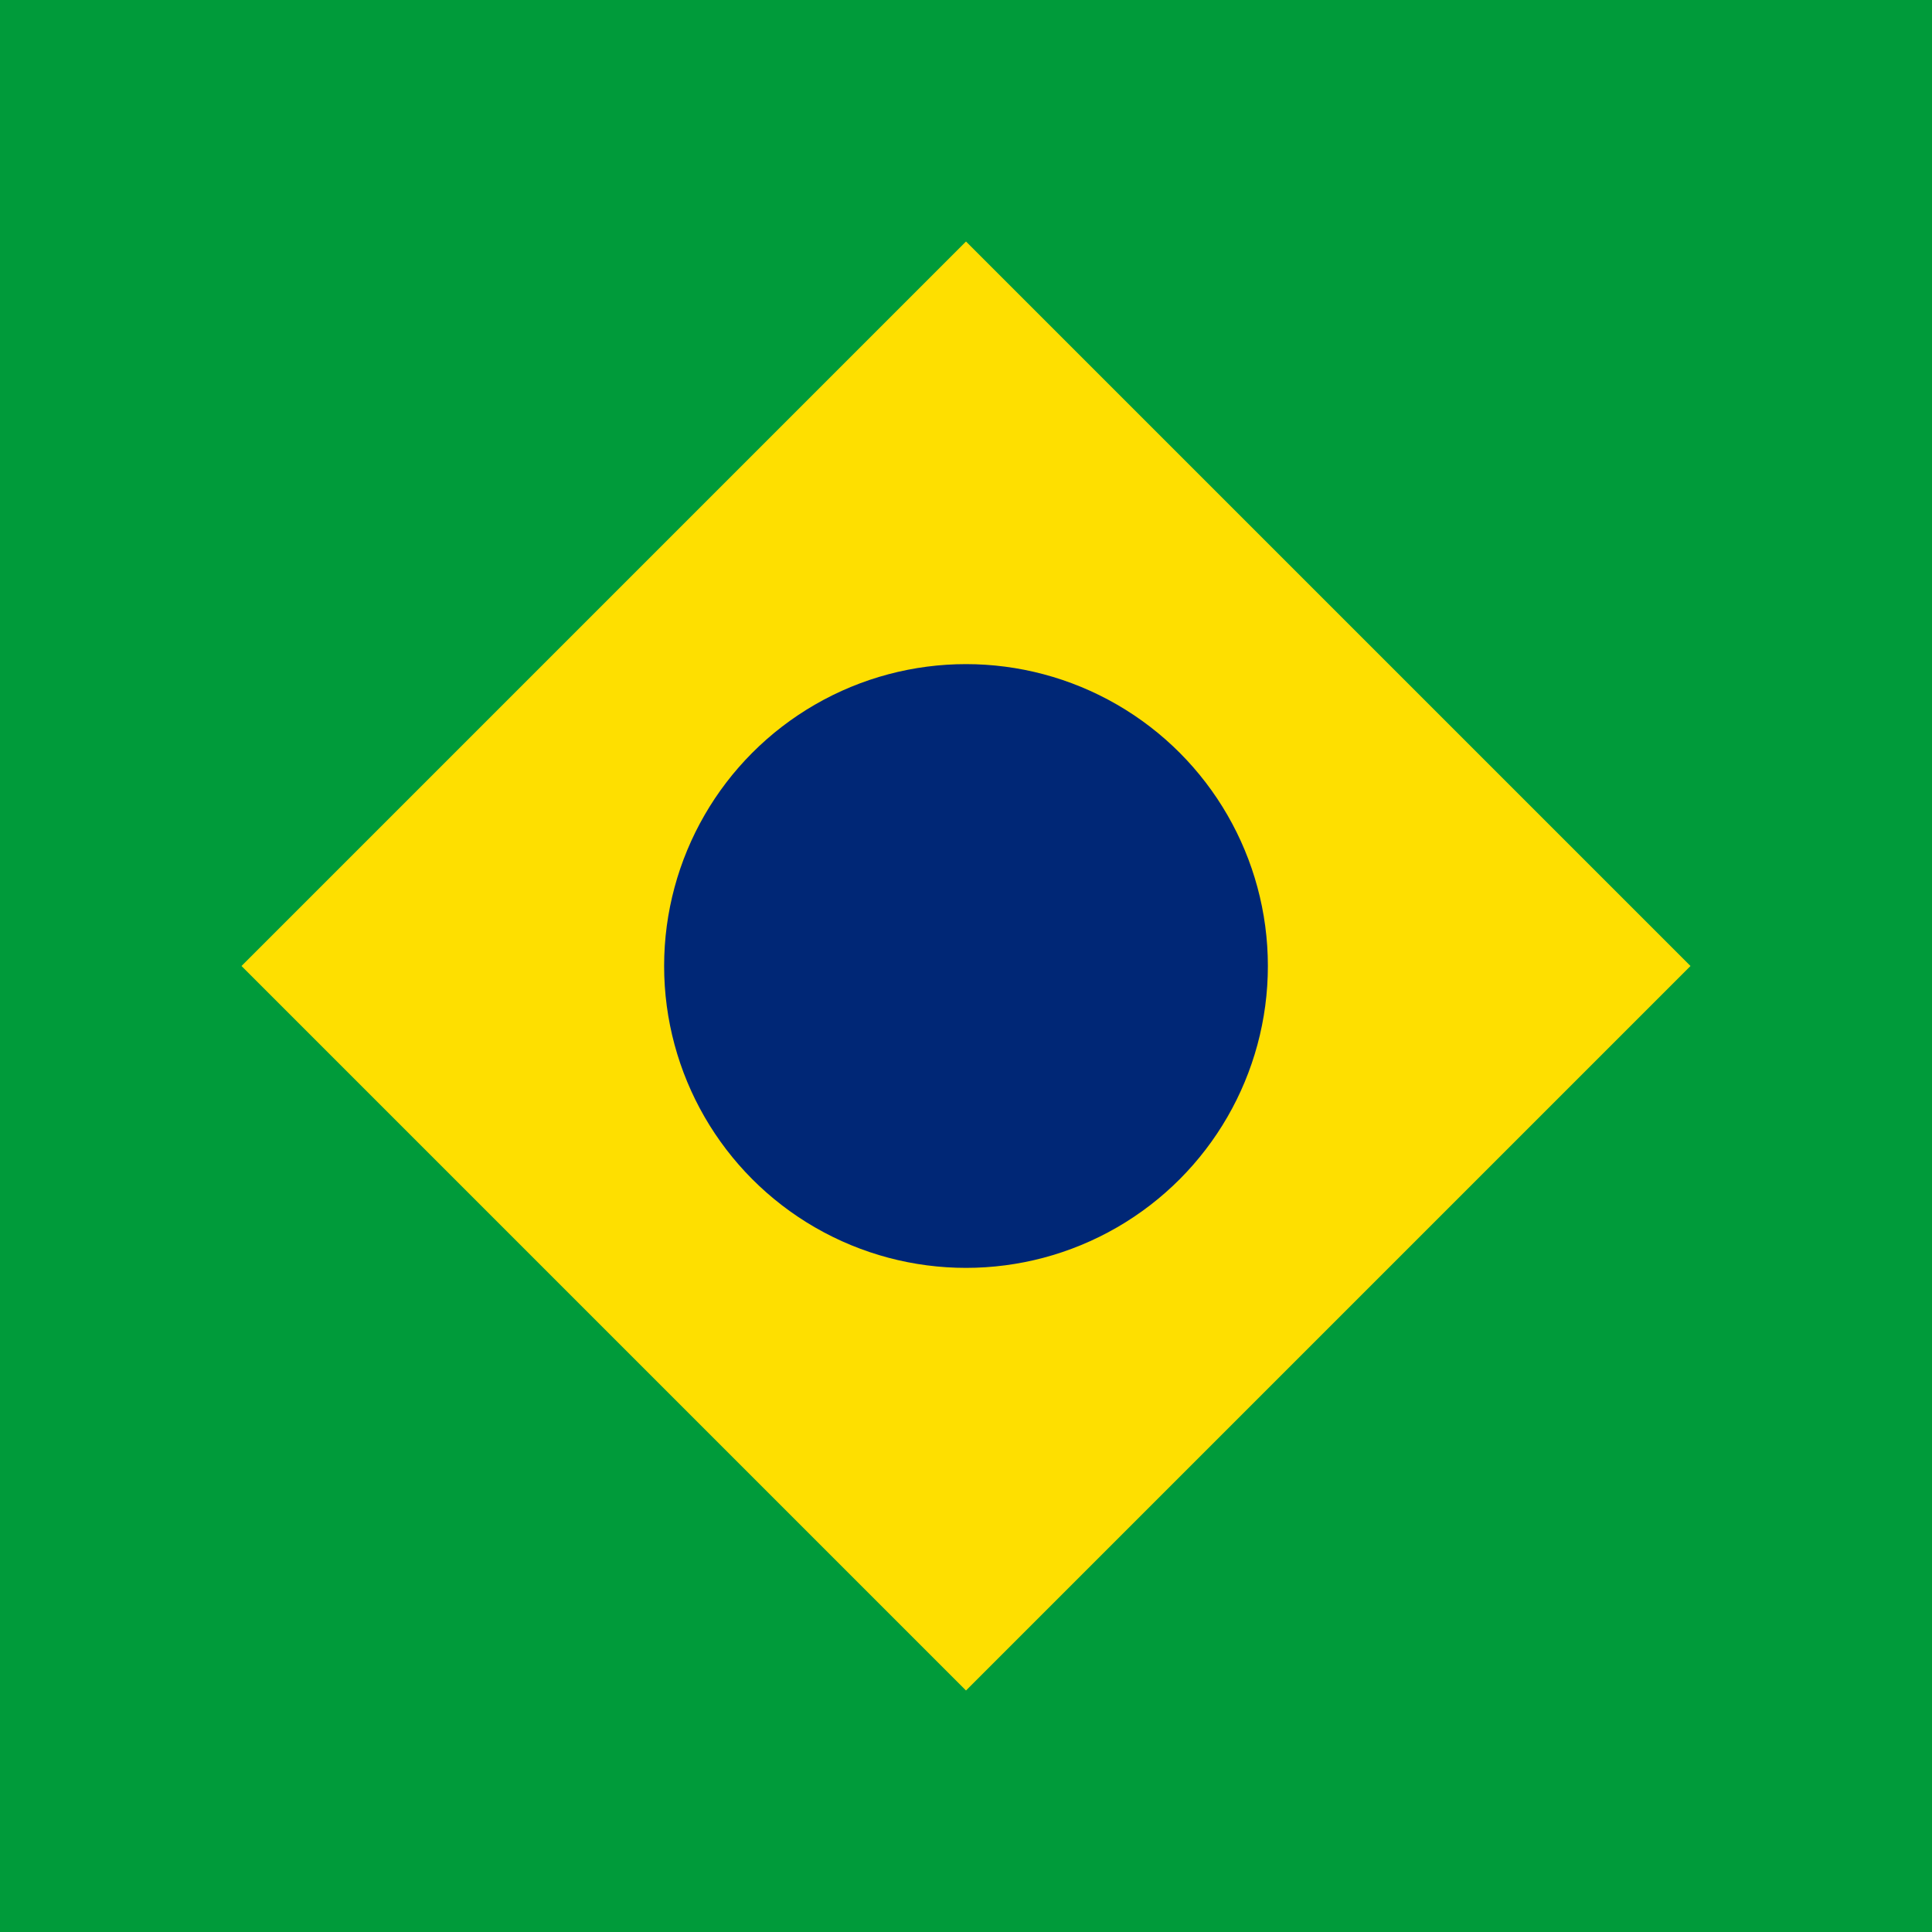
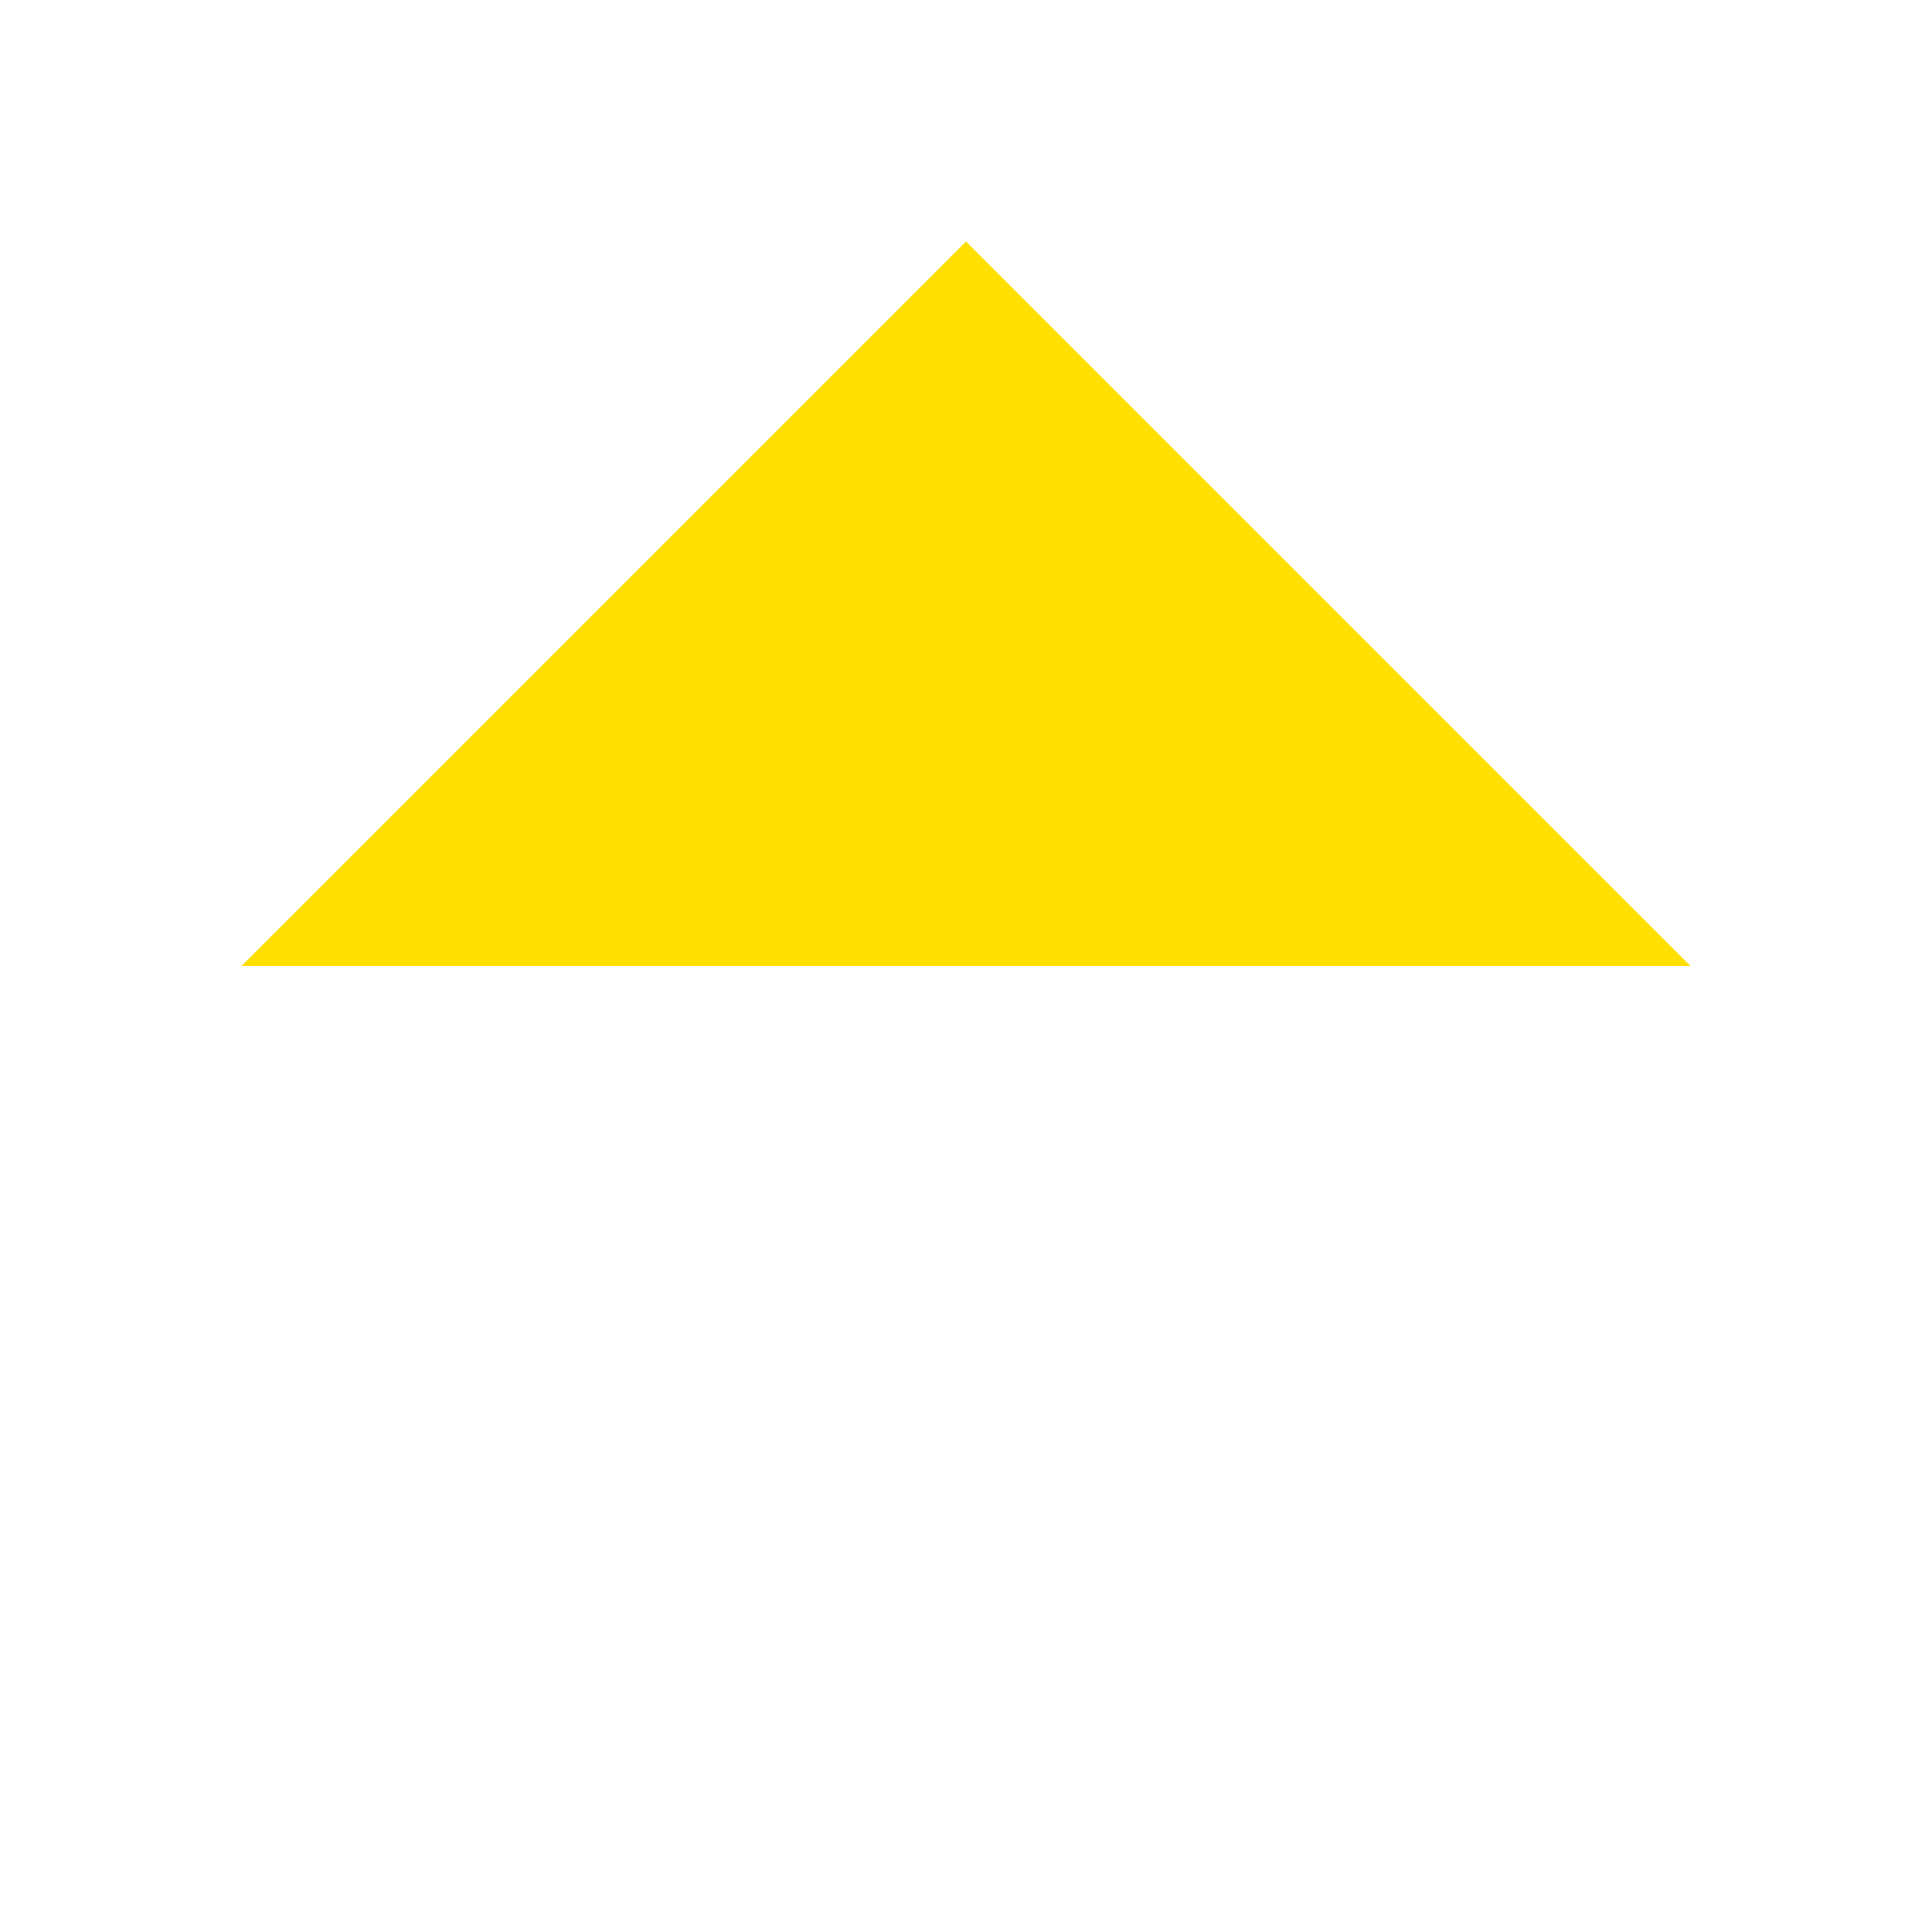
<svg xmlns="http://www.w3.org/2000/svg" viewBox="0 0 32 32">
-   <rect width="32" height="32" fill="#009B3A" />
-   <path d="M 16 4 L 28 16 L 16 28 L 4 16 Z" fill="#FEDF00" />
-   <circle cx="16" cy="16" r="5" fill="#002776" />
+   <path d="M 16 4 L 28 16 L 4 16 Z" fill="#FEDF00" />
</svg>